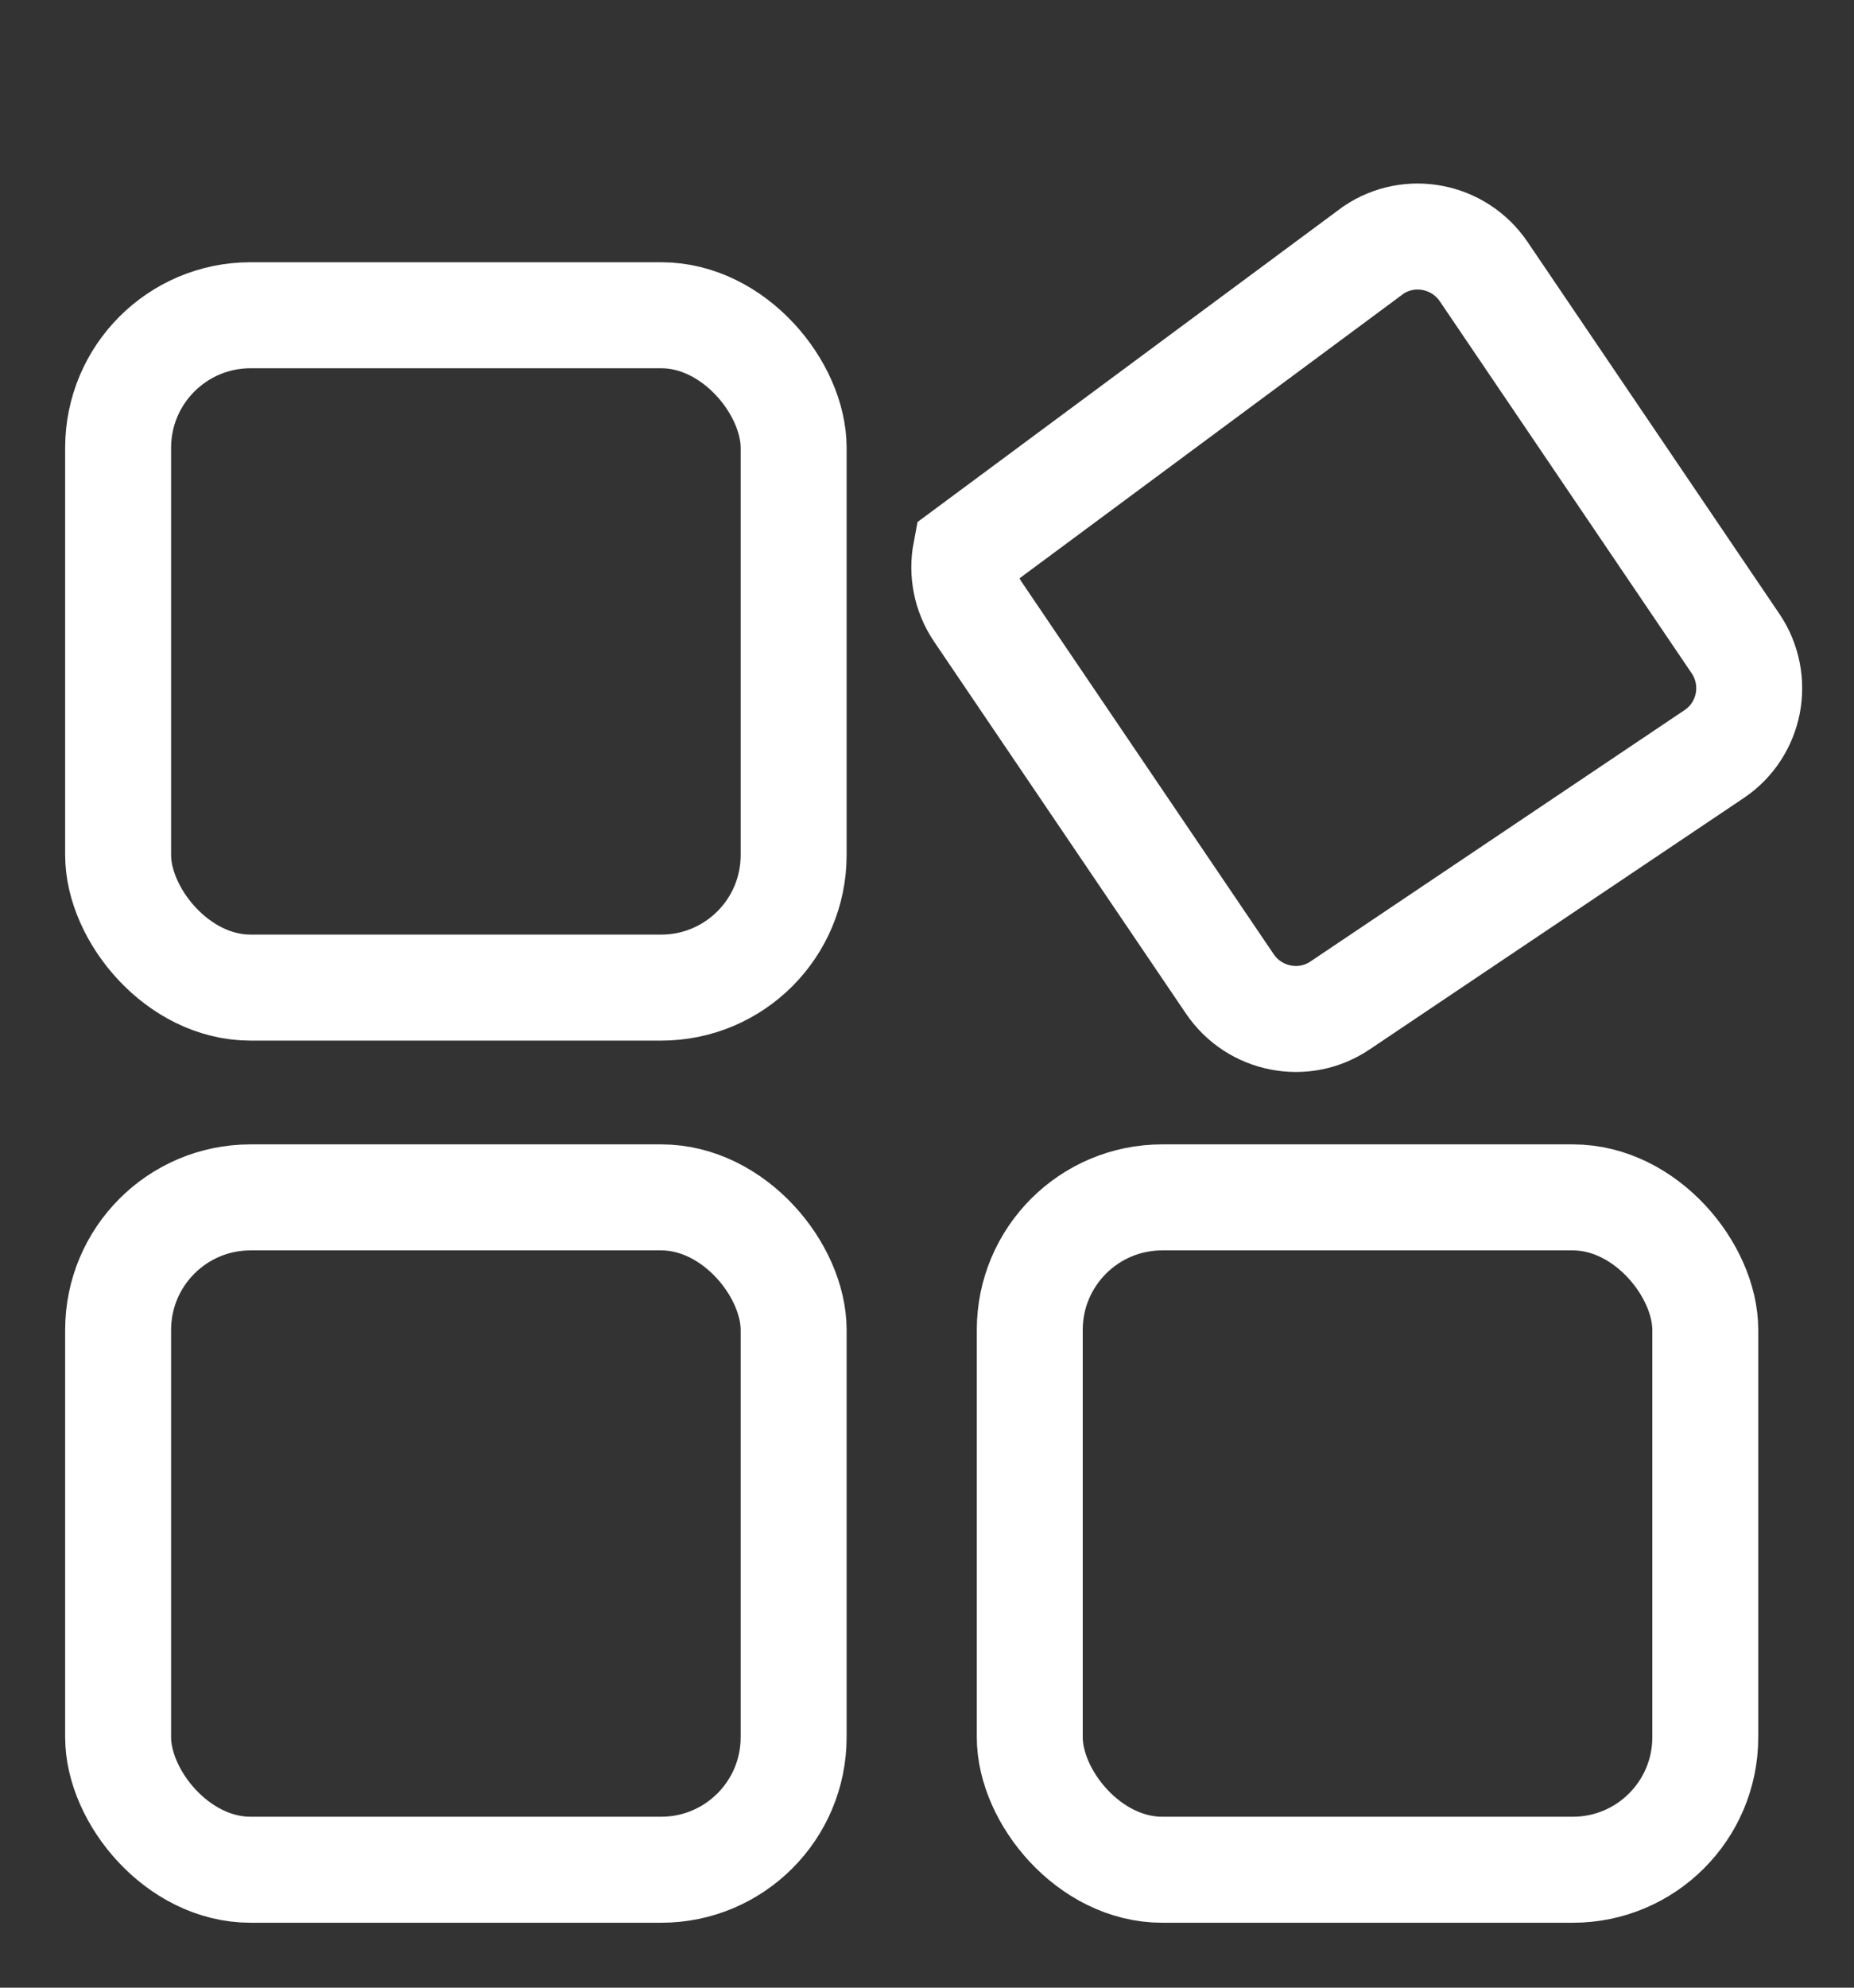
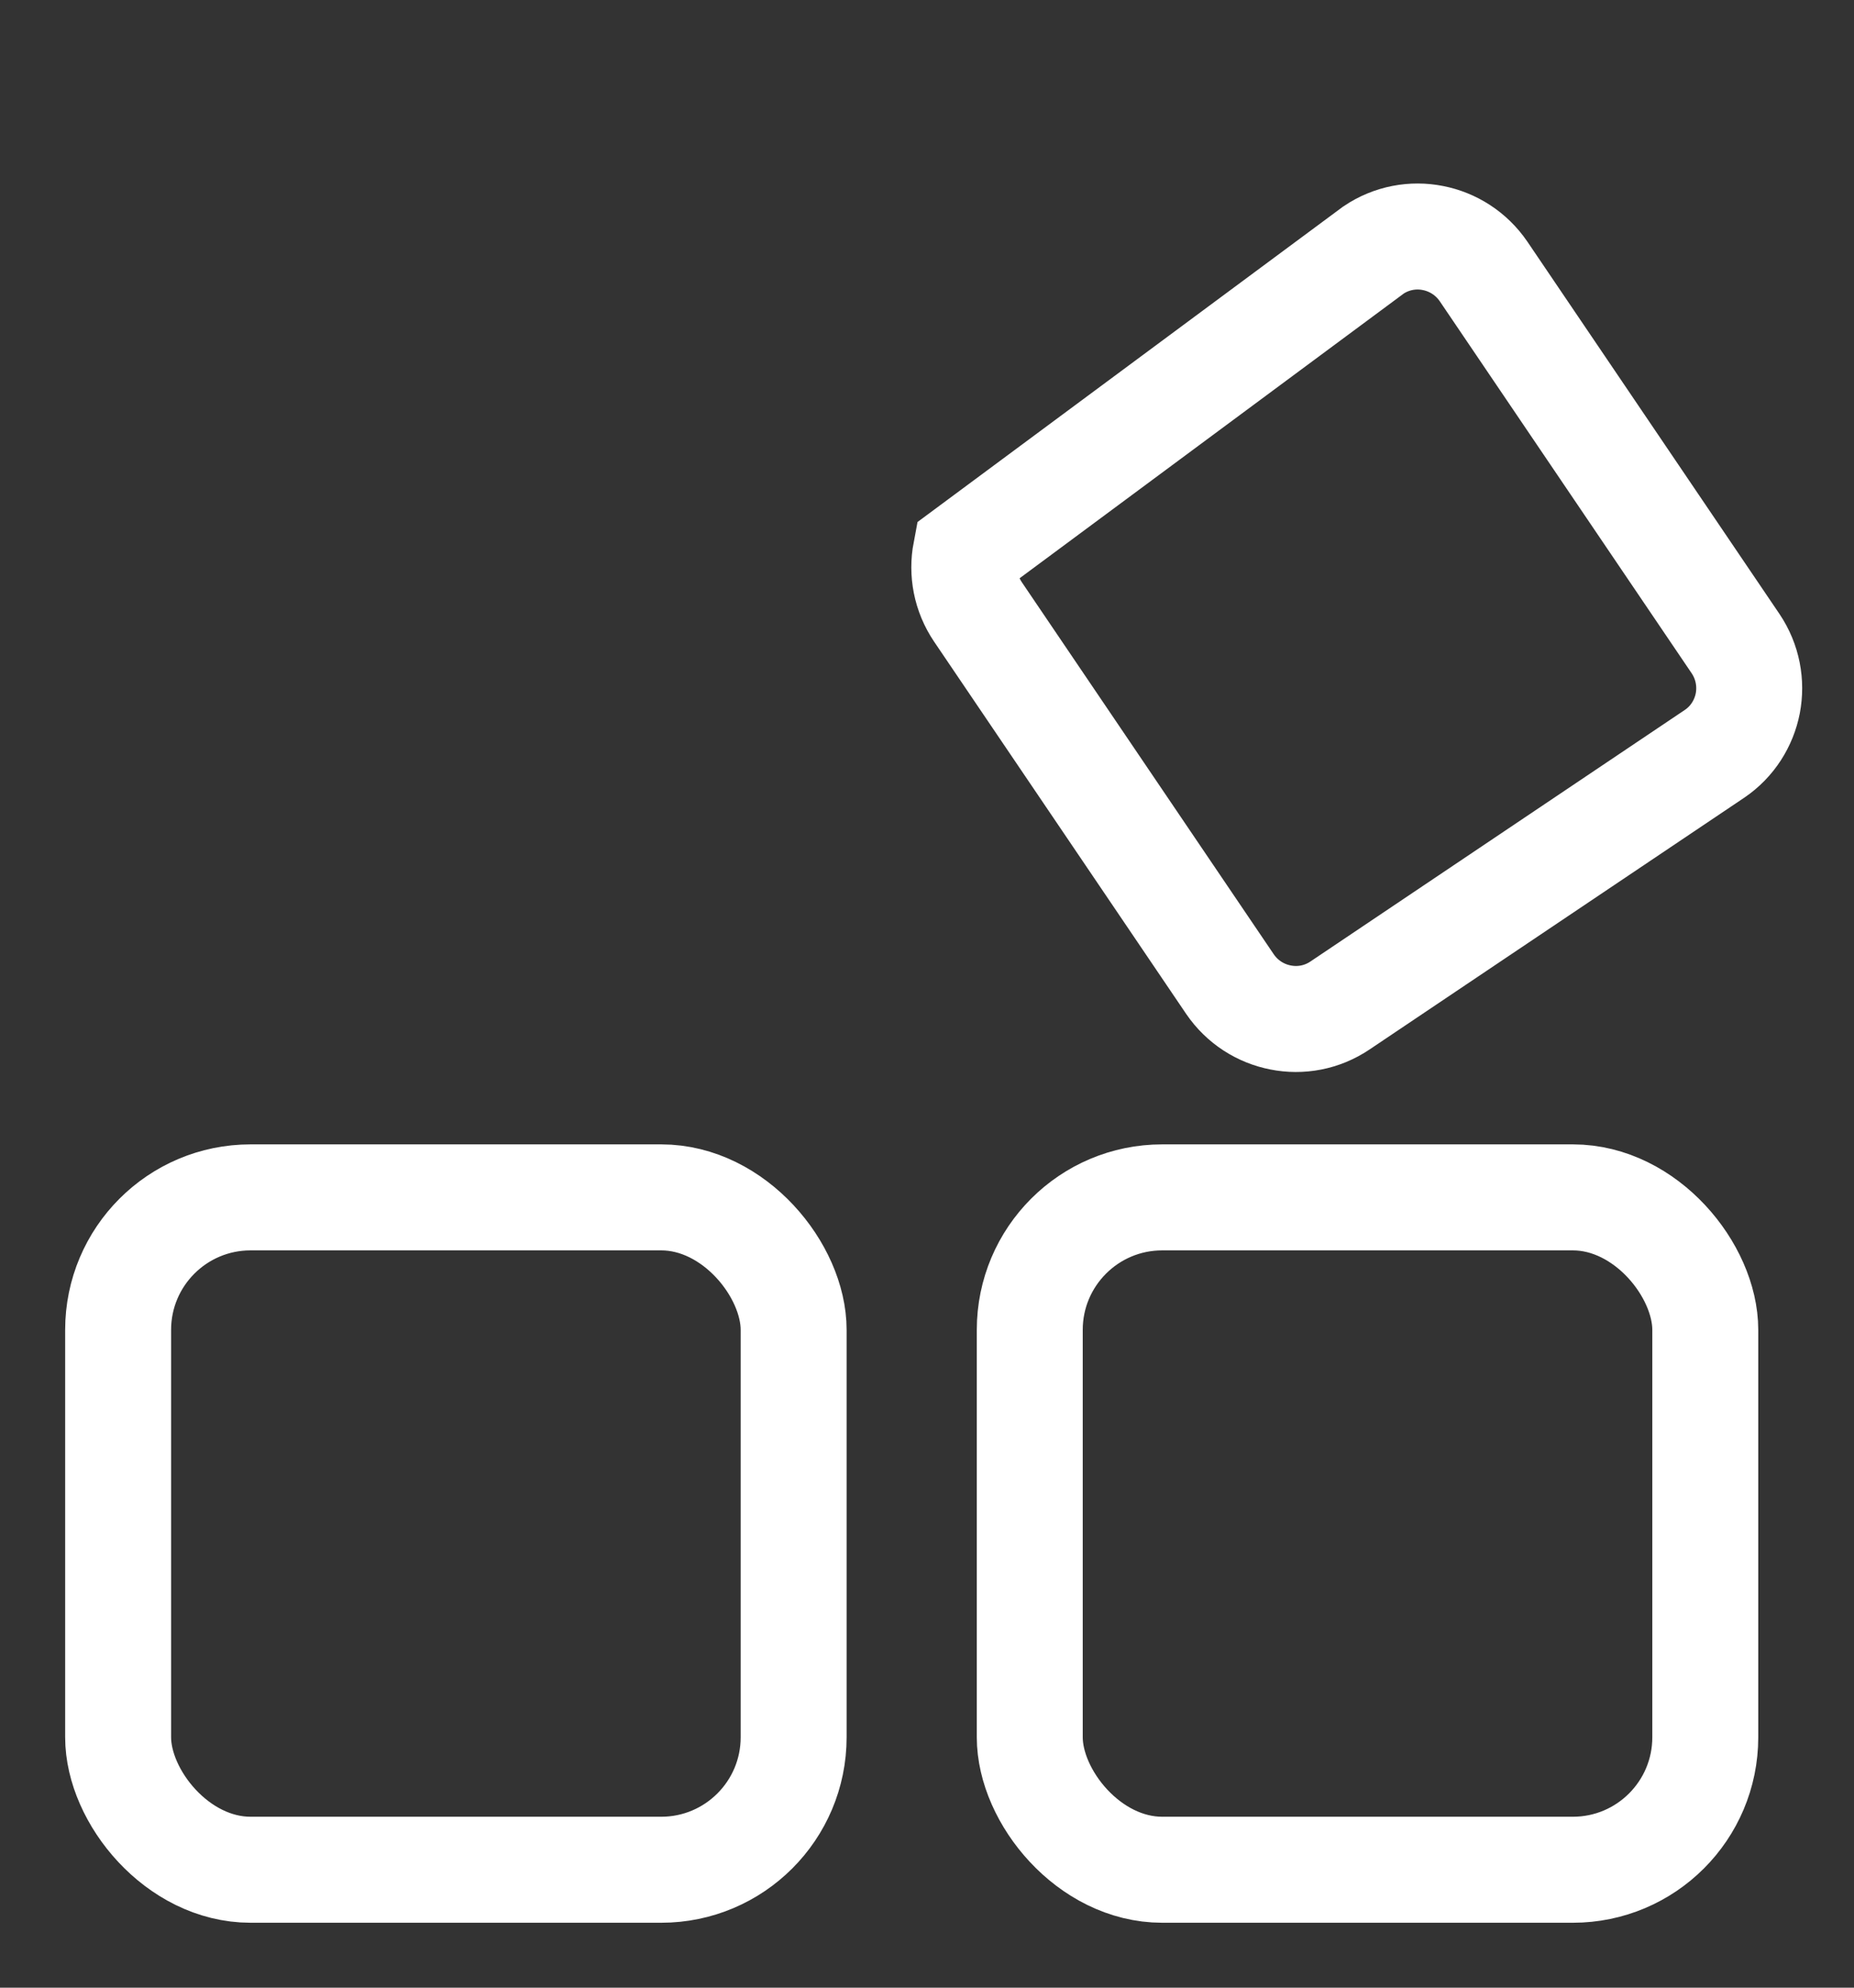
<svg xmlns="http://www.w3.org/2000/svg" width="14px" height="15px" viewBox="0 0 14 15" version="1.1">
  <rect x="0" y="0" width="14" height="15" fill="#333333" stroke="none" />
  <title>编组</title>
  <g id="页面-1" stroke="none" stroke-width="1" fill="none" fill-rule="evenodd">
    <g id="画板" transform="translate(-1422, -252)">
      <g id="编组-26" transform="translate(334, 244)">
        <g id="智慧农业备份" transform="translate(1072, 0)">
          <g id="编组" transform="translate(16, 9)">
            <rect id="矩形" x="0" y="0.294" width="13.769" height="13.706" />
            <rect id="矩形" stroke="#FFFFFF" stroke-width="0.8" x="0.892" y="8.036" width="5.101" height="5.074" rx="1" />
            <rect id="矩形备份" stroke="#FFFFFF" stroke-width="0.8" x="7.776" y="8.036" width="5.101" height="5.074" rx="1" />
-             <path d="M11.944,1.445 C12.109,1.445 12.259,1.512 12.367,1.621 C12.475,1.729 12.542,1.879 12.543,2.044 L12.543,2.044 L12.55,5.436 C12.55,5.602 12.483,5.752 12.375,5.861 C12.267,5.969 12.117,6.037 11.953,6.037 L11.953,6.037 L8.547,6.03 C8.382,6.03 8.232,5.963 8.124,5.854 C8.016,5.746 7.949,5.597 7.948,5.431 L7.948,5.431 L7.941,2.039 C7.941,1.873 8.008,1.723 8.116,1.614 L8.116,1.614 Z" id="矩形备份-7" stroke="#FFFFFF" stroke-width="0.8" transform="translate(10.245, 3.738) rotate(-34) translate(-10.245, -3.738) " />
-             <rect id="矩形备份-8" stroke="#FFFFFF" stroke-width="0.8" x="0.892" y="1.379" width="5.101" height="5.074" rx="1" />
+             <path d="M11.944,1.445 C12.109,1.445 12.259,1.512 12.367,1.621 C12.475,1.729 12.542,1.879 12.543,2.044 L12.55,5.436 C12.55,5.602 12.483,5.752 12.375,5.861 C12.267,5.969 12.117,6.037 11.953,6.037 L11.953,6.037 L8.547,6.03 C8.382,6.03 8.232,5.963 8.124,5.854 C8.016,5.746 7.949,5.597 7.948,5.431 L7.948,5.431 L7.941,2.039 C7.941,1.873 8.008,1.723 8.116,1.614 L8.116,1.614 Z" id="矩形备份-7" stroke="#FFFFFF" stroke-width="0.8" transform="translate(10.245, 3.738) rotate(-34) translate(-10.245, -3.738) " />
          </g>
        </g>
      </g>
    </g>
  </g>
</svg>